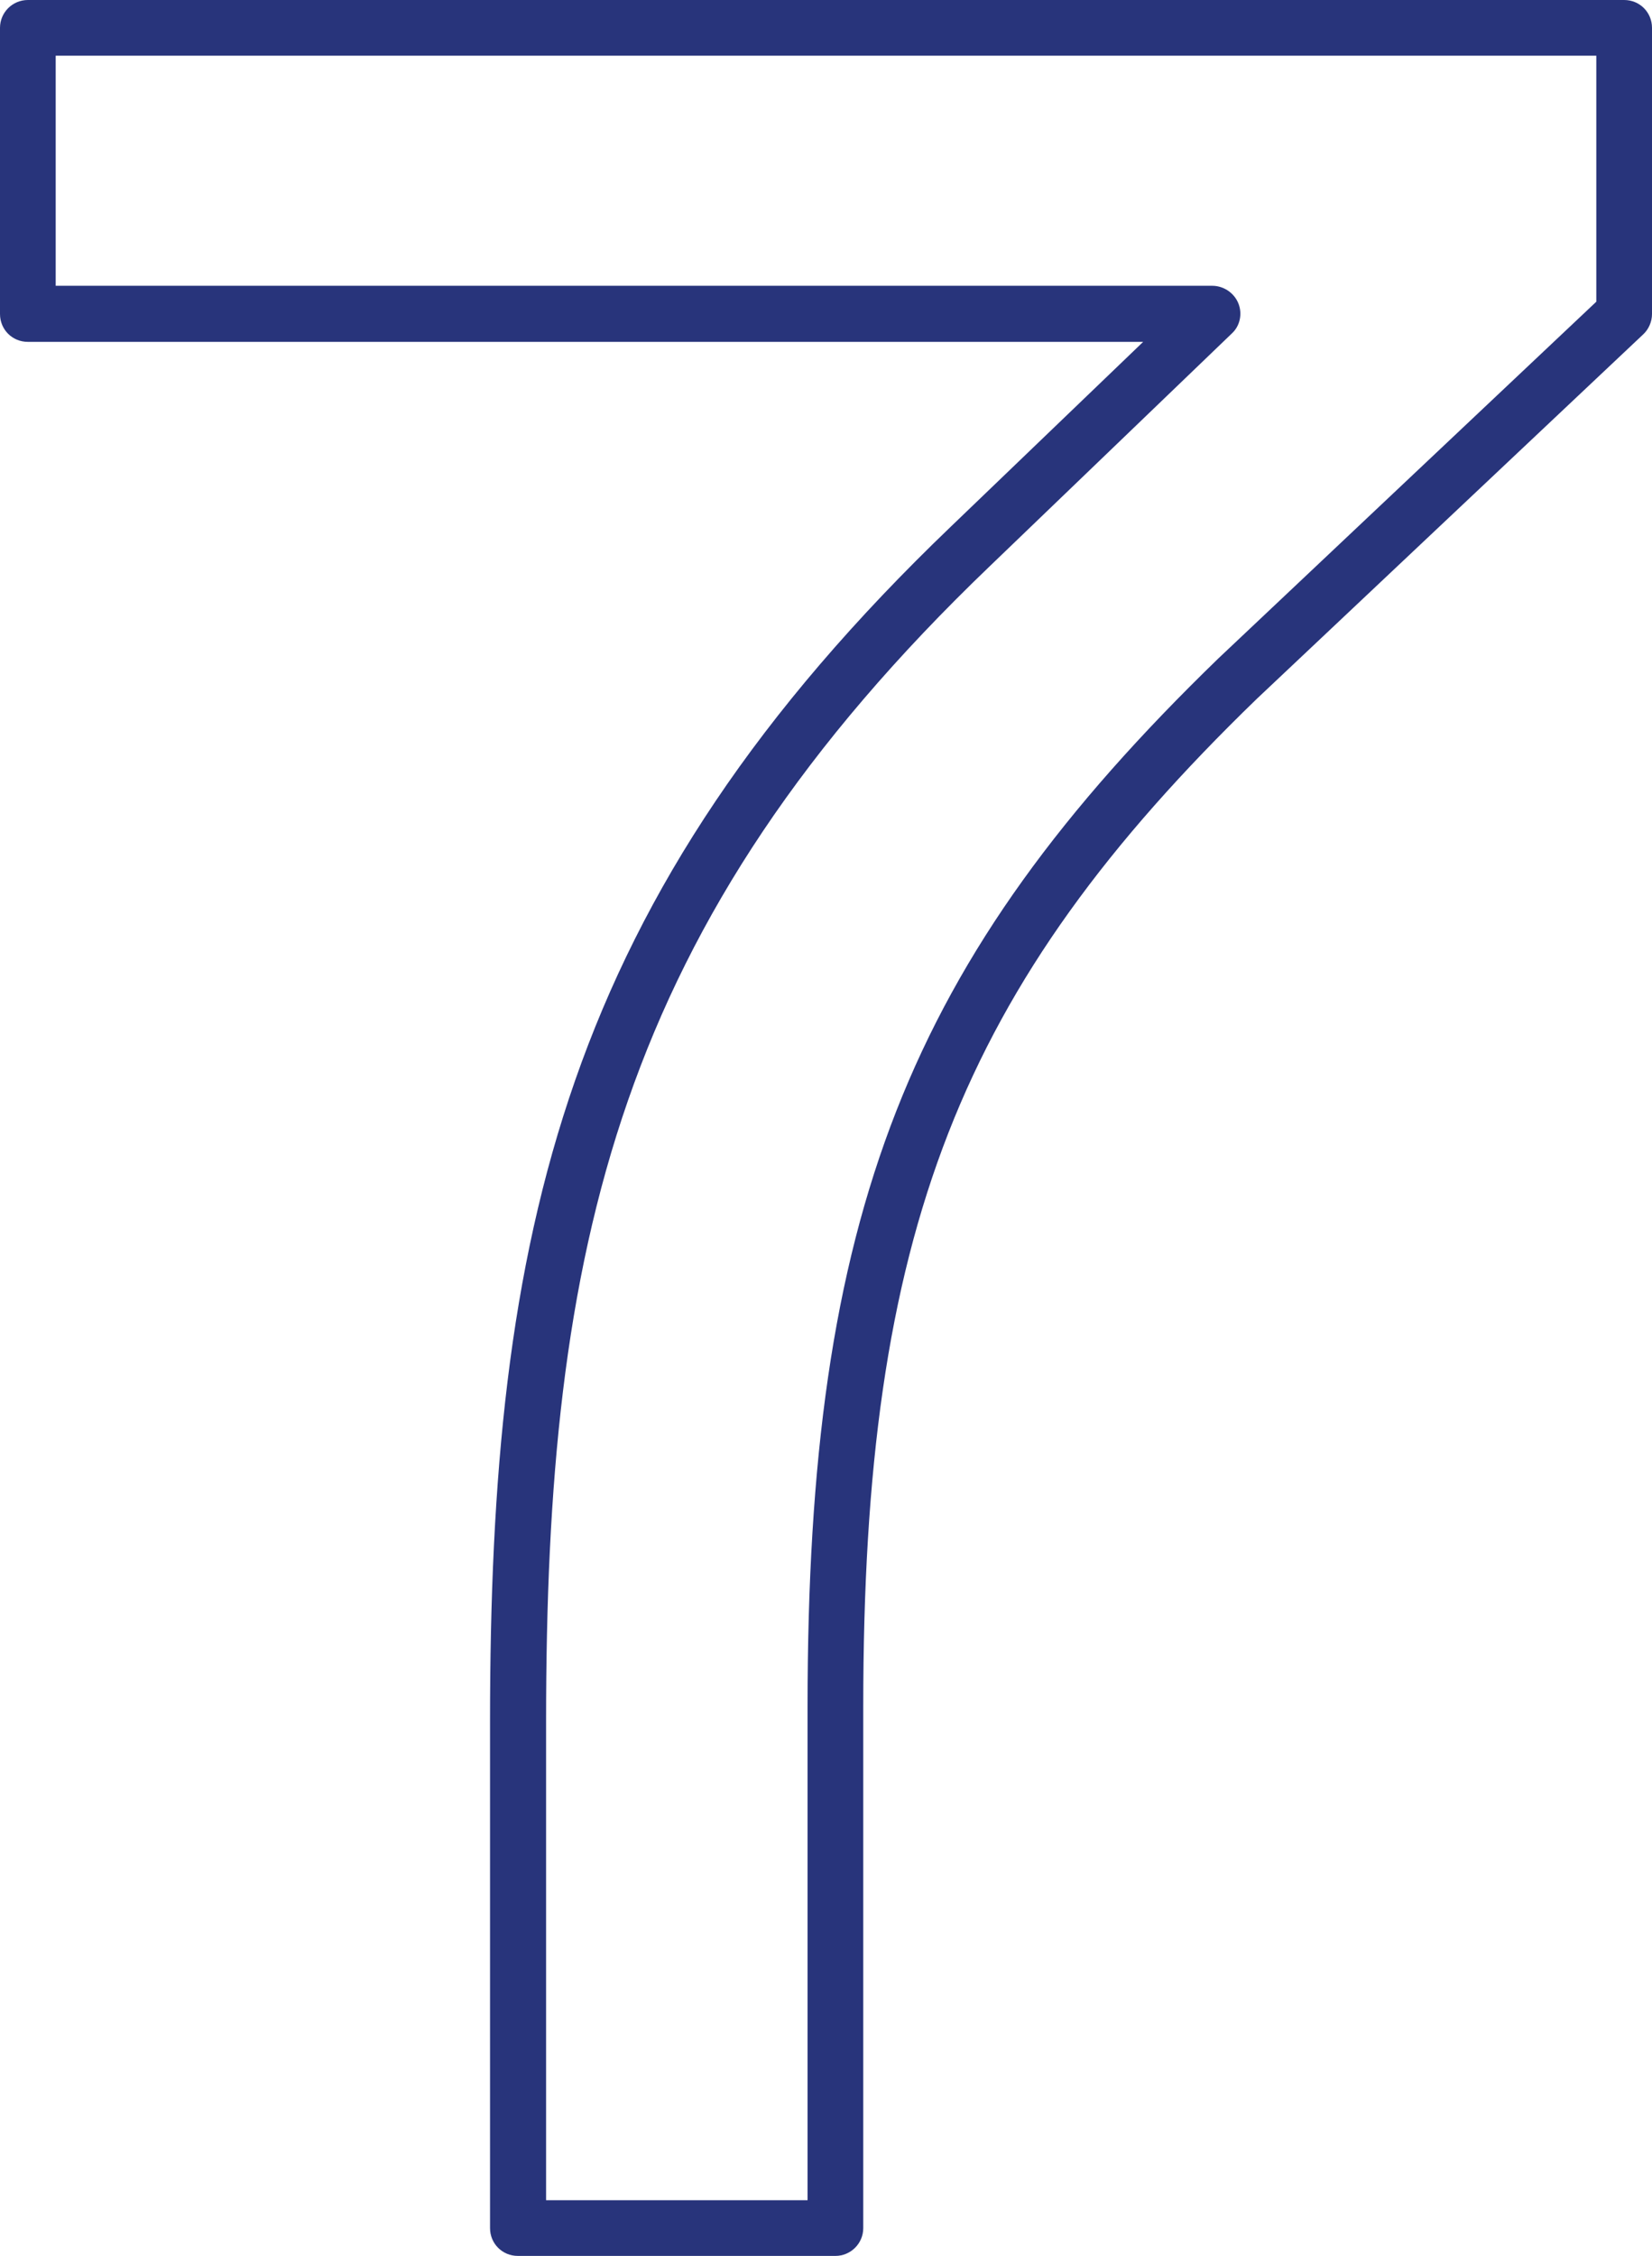
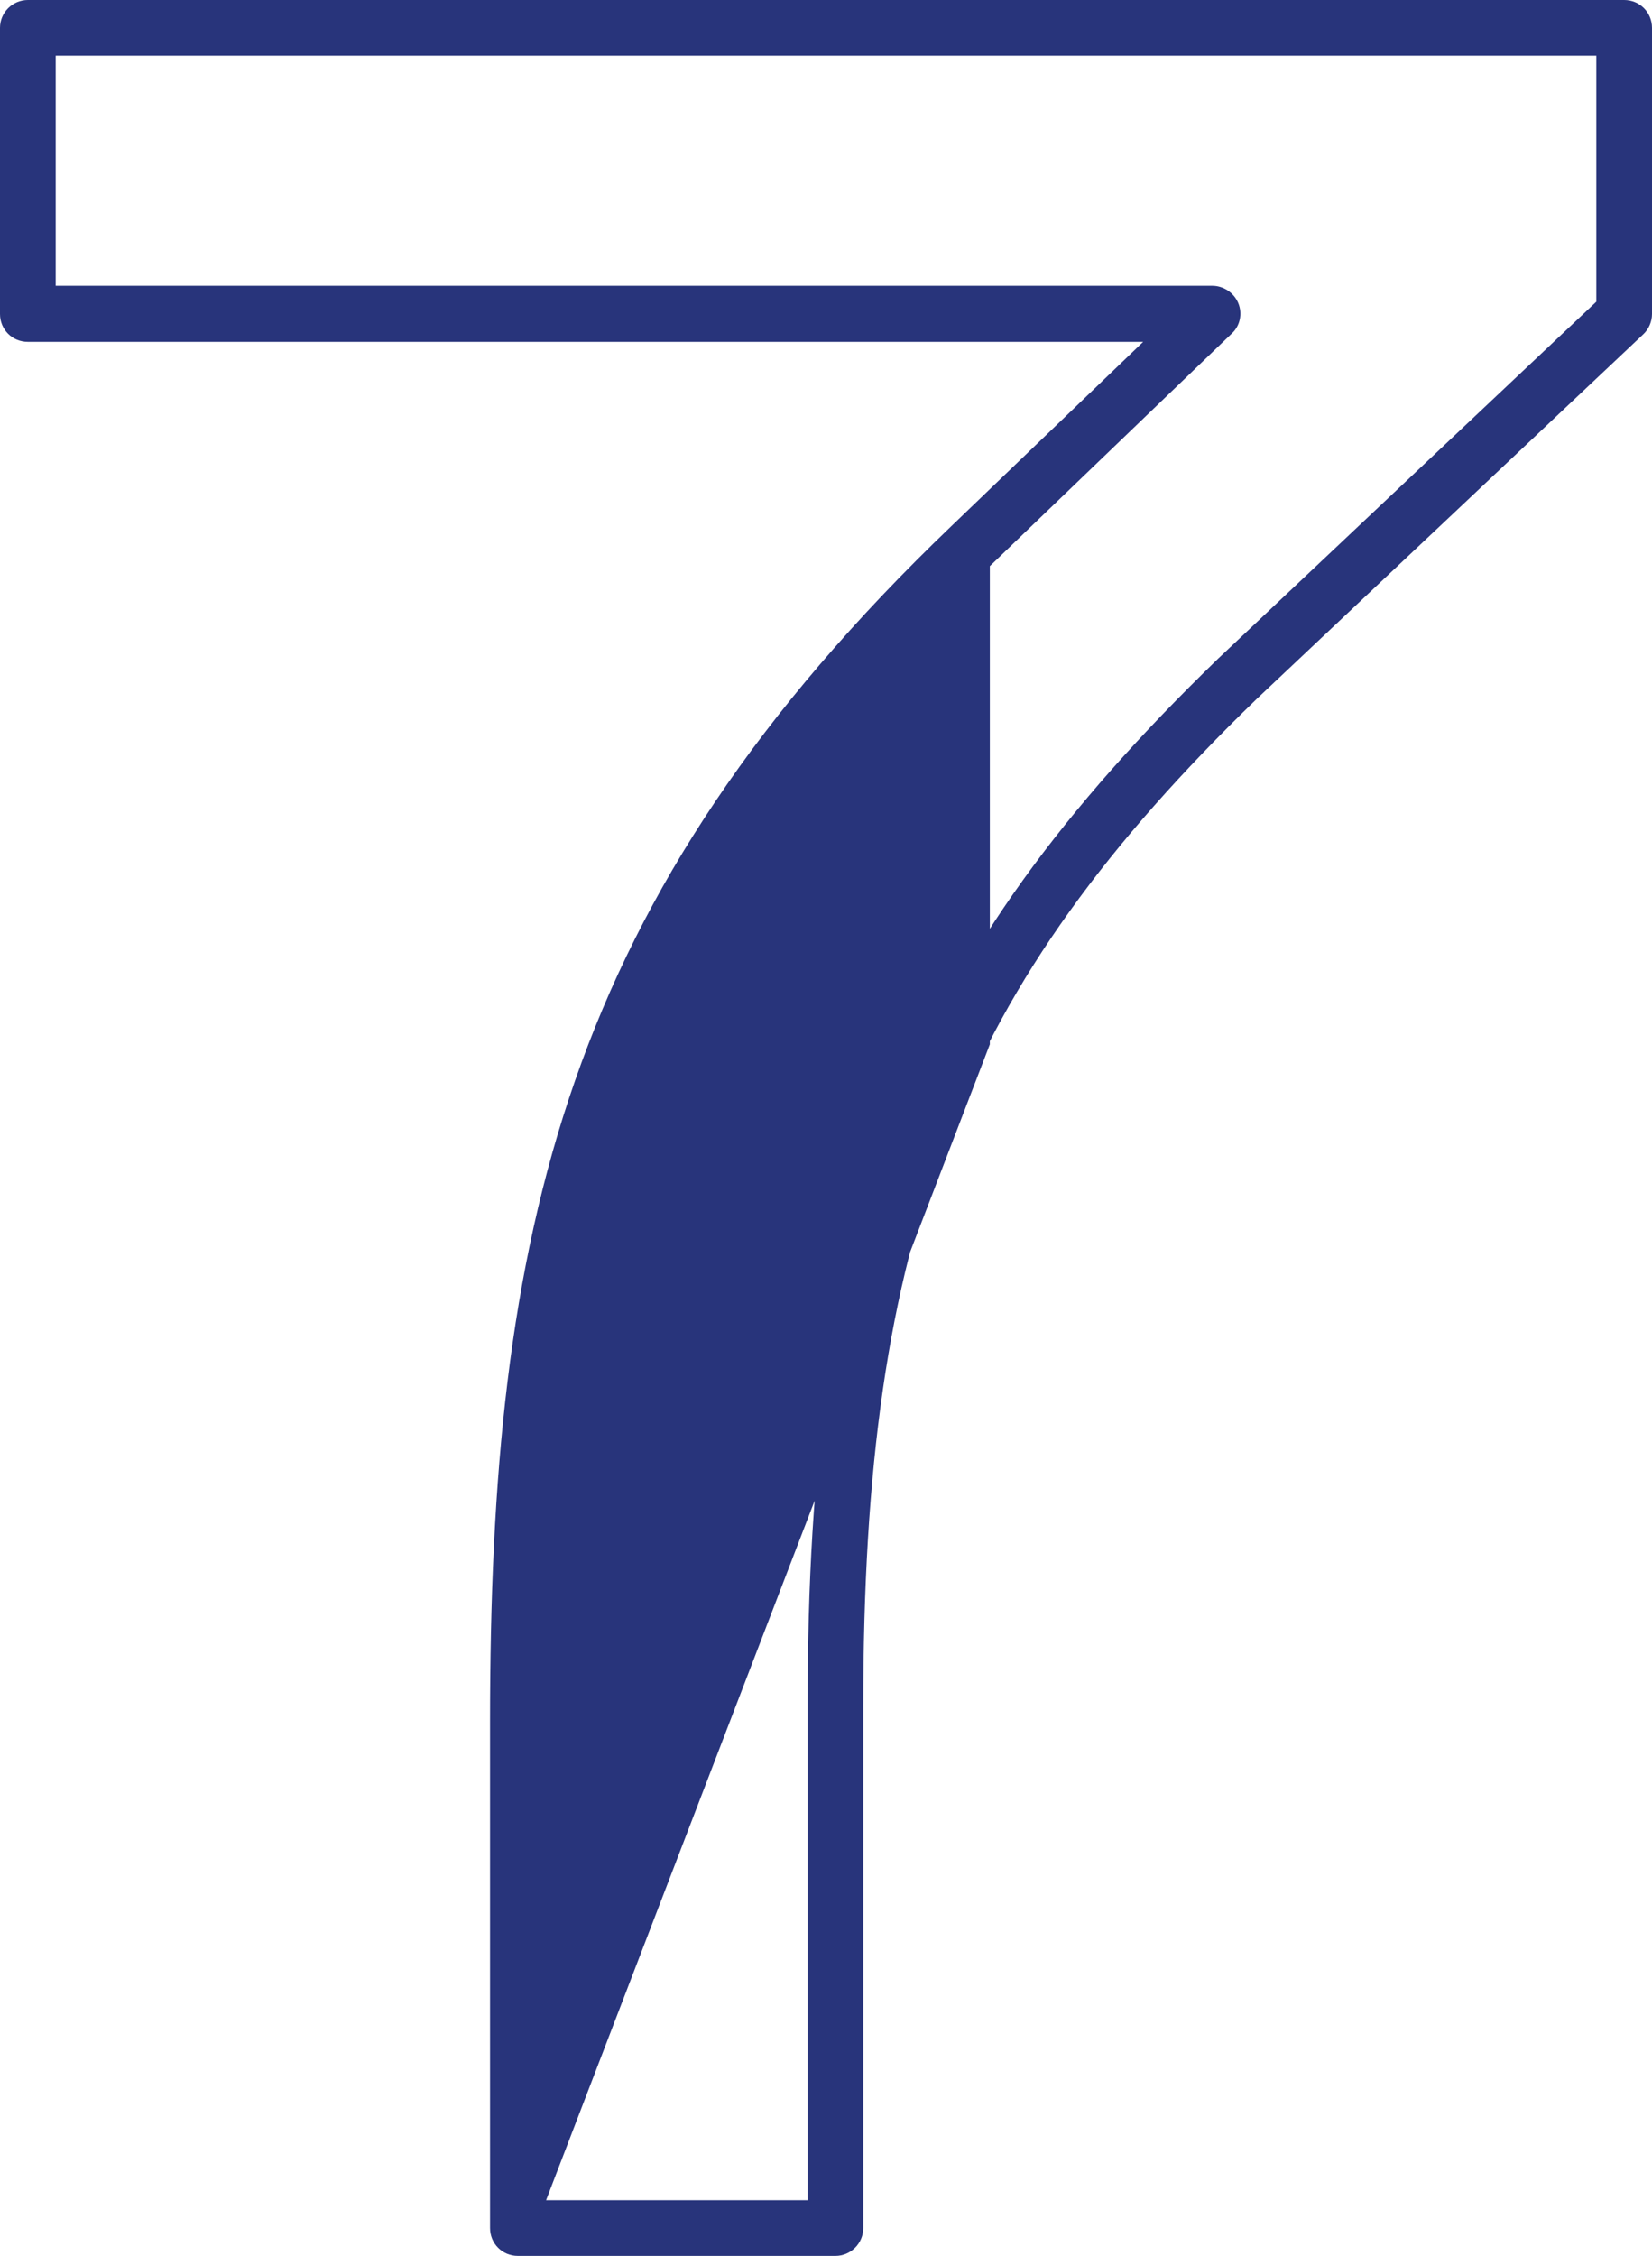
<svg xmlns="http://www.w3.org/2000/svg" id="Ebene_2" data-name="Ebene 2" viewBox="0 0 45.68 62.36">
  <defs>
    <style> .cls-1 { fill: #28347b; stroke-width: 0px; } </style>
  </defs>
  <g id="Icone">
-     <path class="cls-1" d="M23.1,62.36h-8.78c-.43,0-.77-.34-.77-.77v-13.99c0-13.51,2.03-22.78,12.75-33.05l5.31-5.1H.77c-.43,0-.77-.34-.77-.77V.77c0-.43.35-.77.77-.77h44.14c.43,0,.77.34.77.77v7.91c0,.21-.09.42-.24.56l-10.69,10.08c-8.23,7.97-10.88,14.74-10.88,27.85v14.42c0,.43-.35.77-.77.77ZM15.1,60.82h7.23v-13.65c0-13.6,2.76-20.64,11.36-28.97l10.45-9.86V1.54H1.54v6.36h31.98c.31,0,.6.19.72.48.12.29.05.63-.18.84l-6.69,6.43s0,0,0,0c-10.32,9.89-12.27,18.85-12.27,31.94v13.22ZM26.84,15.11h0,0Z" />
+     <path class="cls-1" d="M23.1,62.36h-8.78c-.43,0-.77-.34-.77-.77v-13.99c0-13.51,2.03-22.78,12.75-33.05l5.31-5.1H.77c-.43,0-.77-.34-.77-.77V.77c0-.43.35-.77.77-.77h44.14c.43,0,.77.34.77.77v7.91c0,.21-.09.42-.24.56l-10.69,10.08c-8.23,7.97-10.88,14.74-10.88,27.85v14.42c0,.43-.35.77-.77.77ZM15.1,60.82h7.23v-13.65c0-13.6,2.76-20.64,11.36-28.97l10.45-9.86V1.54H1.54v6.36h31.98c.31,0,.6.19.72.48.12.29.05.63-.18.84l-6.69,6.43s0,0,0,0v13.22ZM26.84,15.11h0,0Z" />
  </g>
</svg>